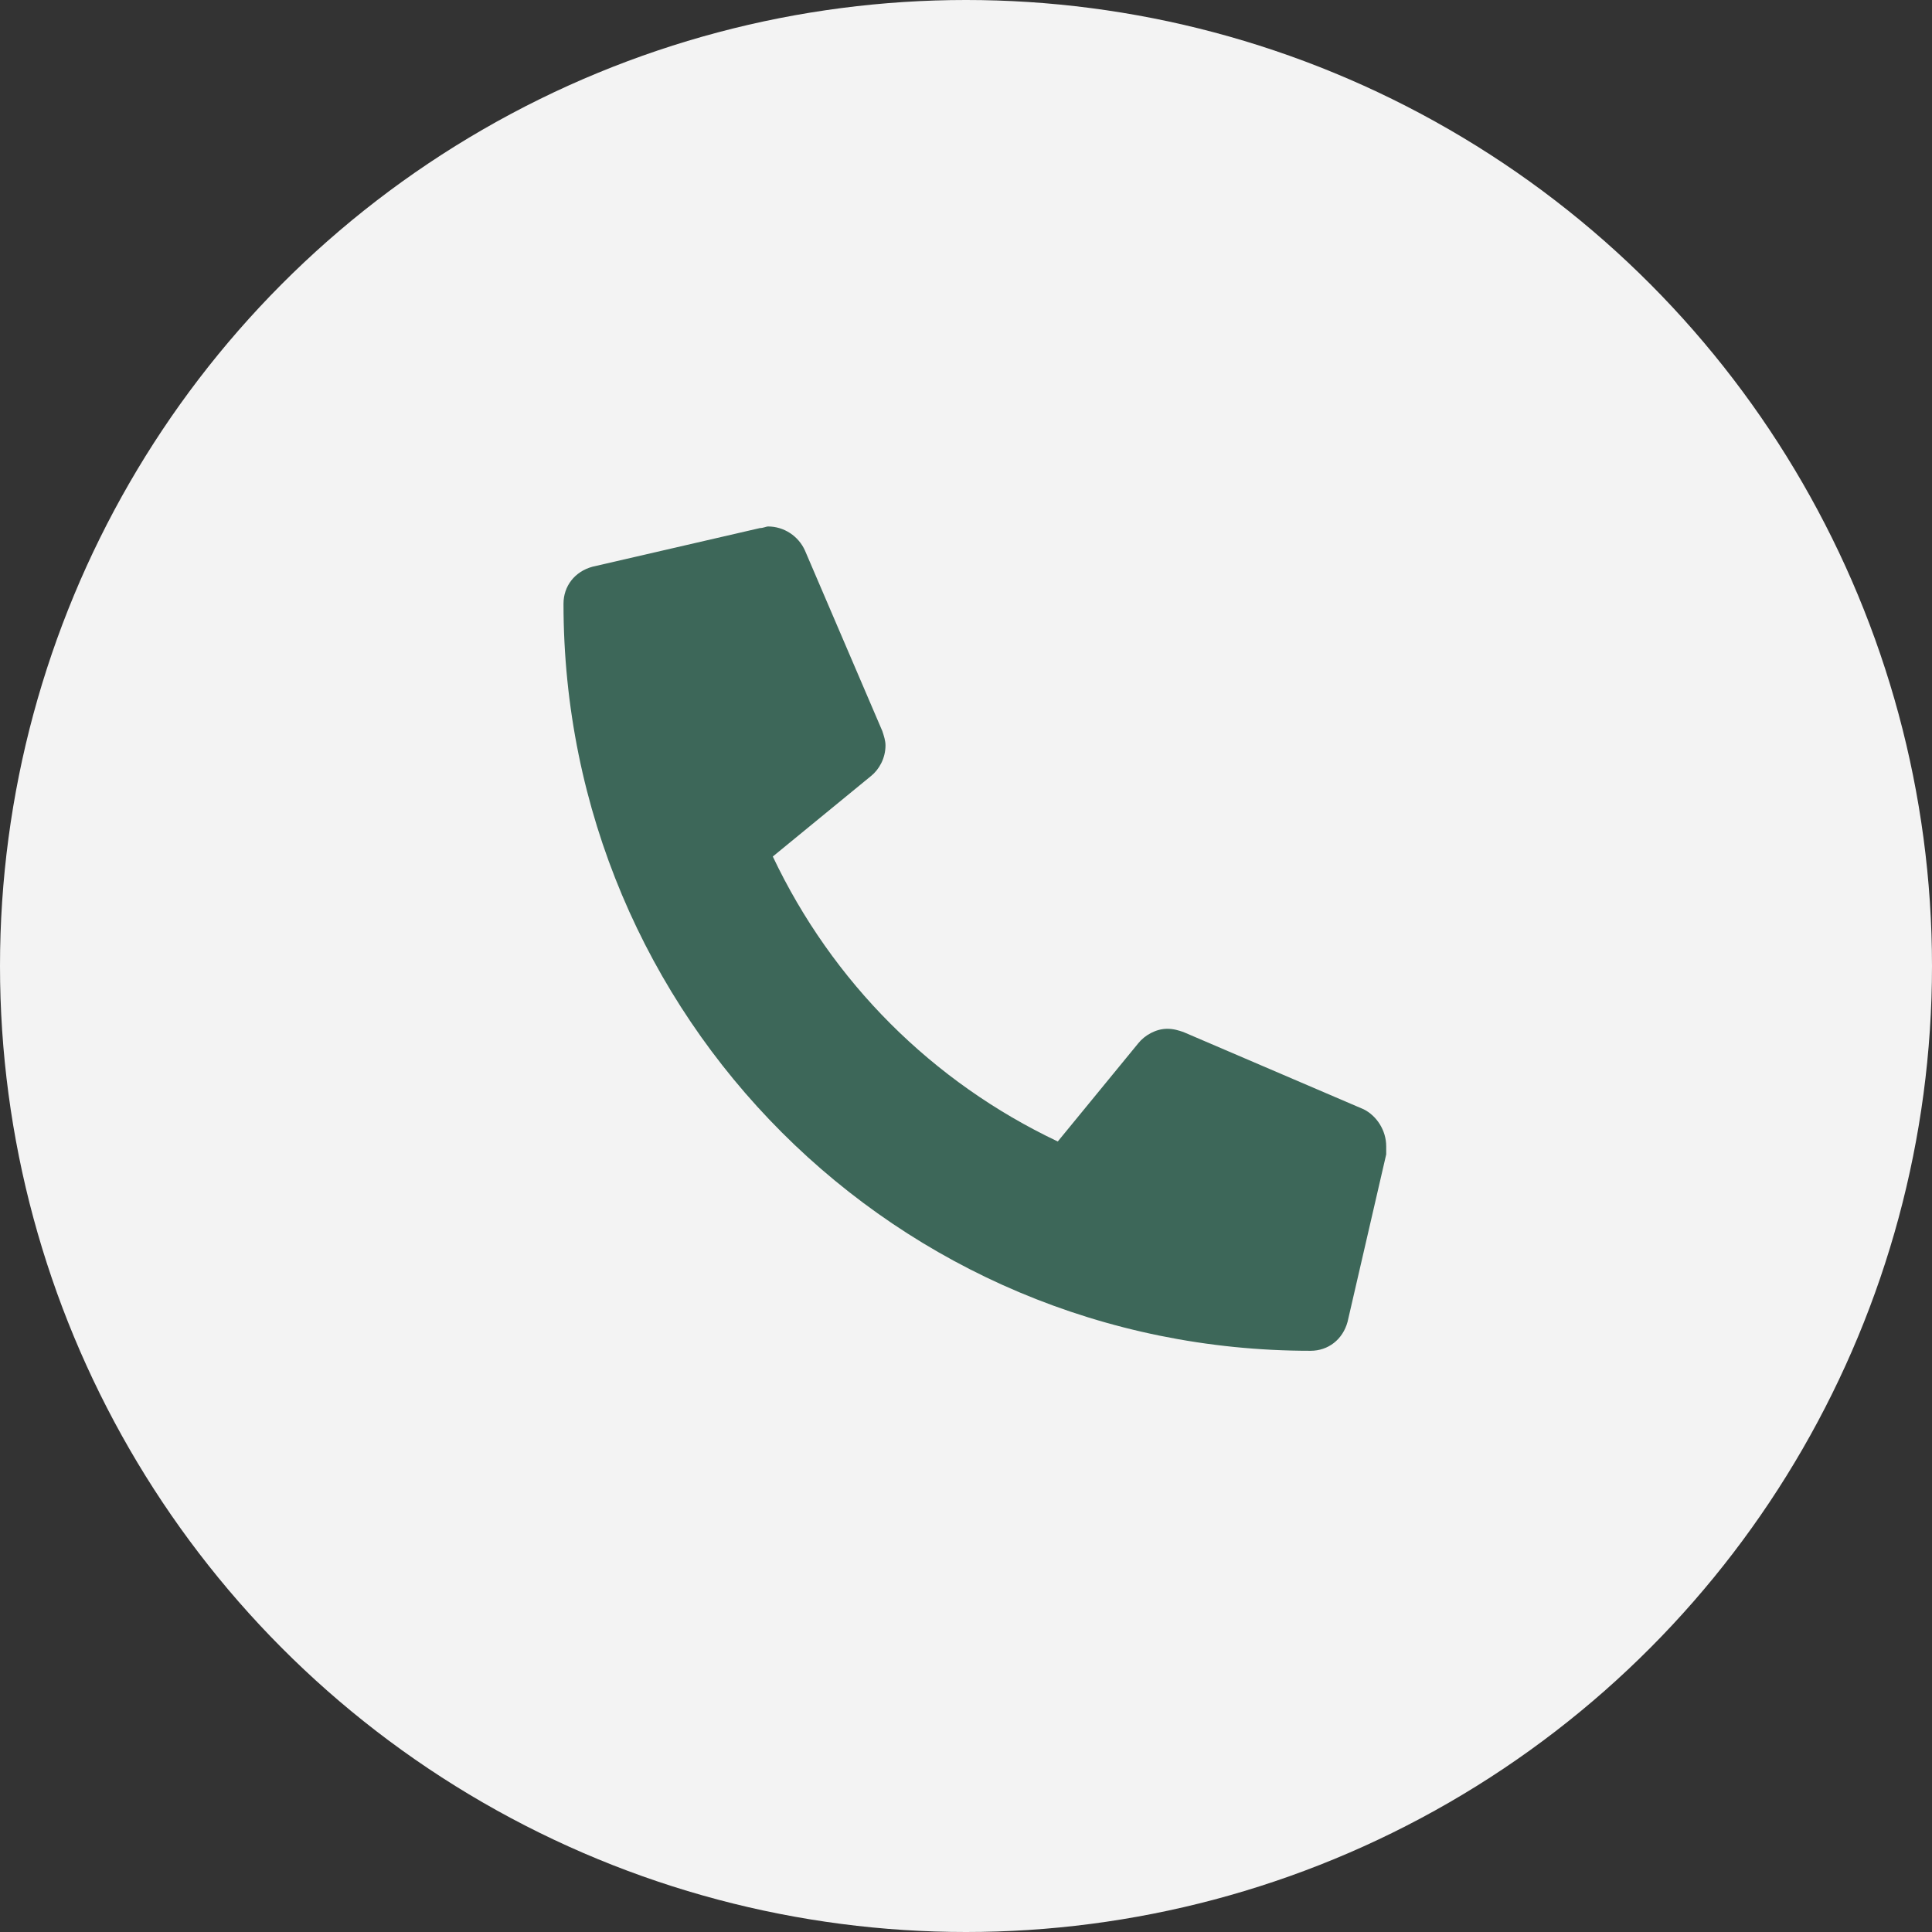
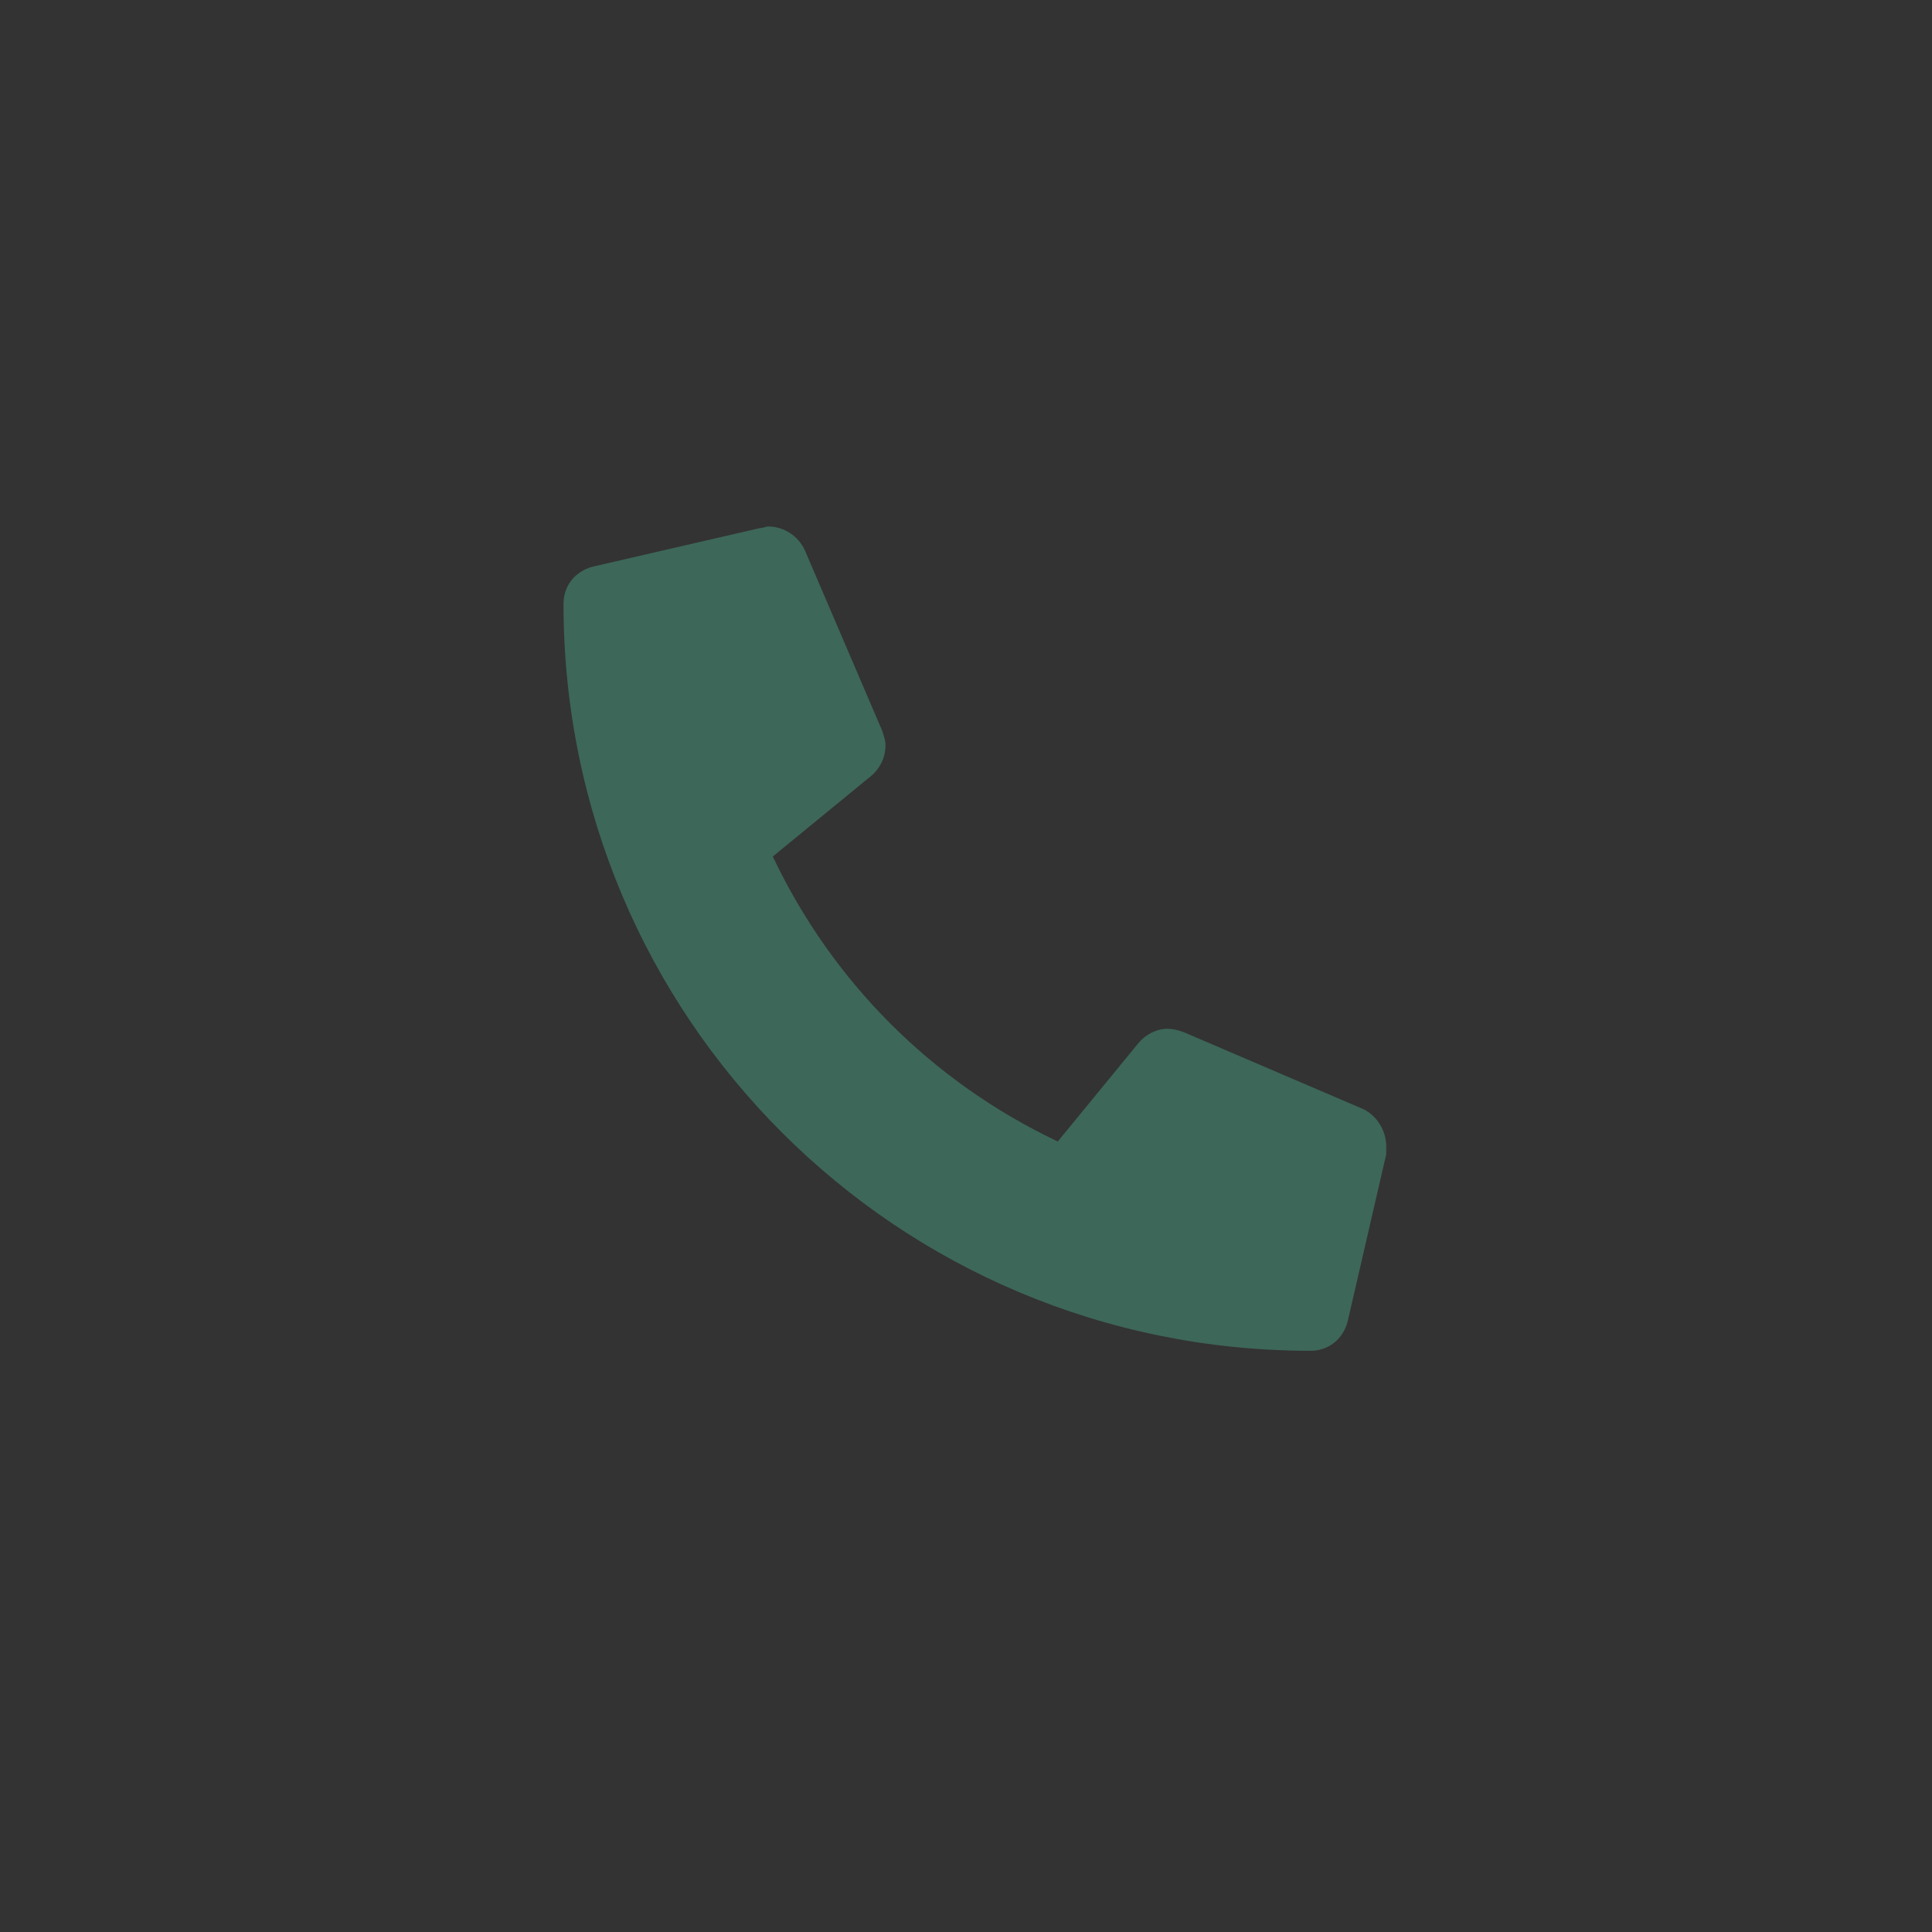
<svg xmlns="http://www.w3.org/2000/svg" width="48" height="48" viewBox="0 0 48 48" fill="none">
  <rect x="0" y="0" width="48" height="48" fill="#333333" stroke="none" />
-   <circle cx="24" cy="24" r="24" fill="#F3F3F3" />
  <path d="M33.88 27.56C34.2 27.72 34.44 28.08 34.44 28.48C34.44 28.52 34.44 28.6 34.44 28.68L33.48 32.84C33.36 33.28 33 33.56 32.56 33.56C22.28 33.56 14 25.28 14 15C14 14.56 14.28 14.2 14.72 14.08L18.88 13.12C18.96 13.12 19.04 13.08 19.08 13.08C19.48 13.08 19.84 13.32 20 13.68L21.92 18.16C21.96 18.28 22 18.4 22 18.52C22 18.84 21.84 19.12 21.64 19.28L19.2 21.28C20.68 24.4 23.16 26.88 26.28 28.36L28.28 25.92C28.44 25.72 28.72 25.56 29 25.56C29.16 25.56 29.28 25.6 29.4 25.64L33.88 27.56Z" fill="#3D6759" />
</svg>